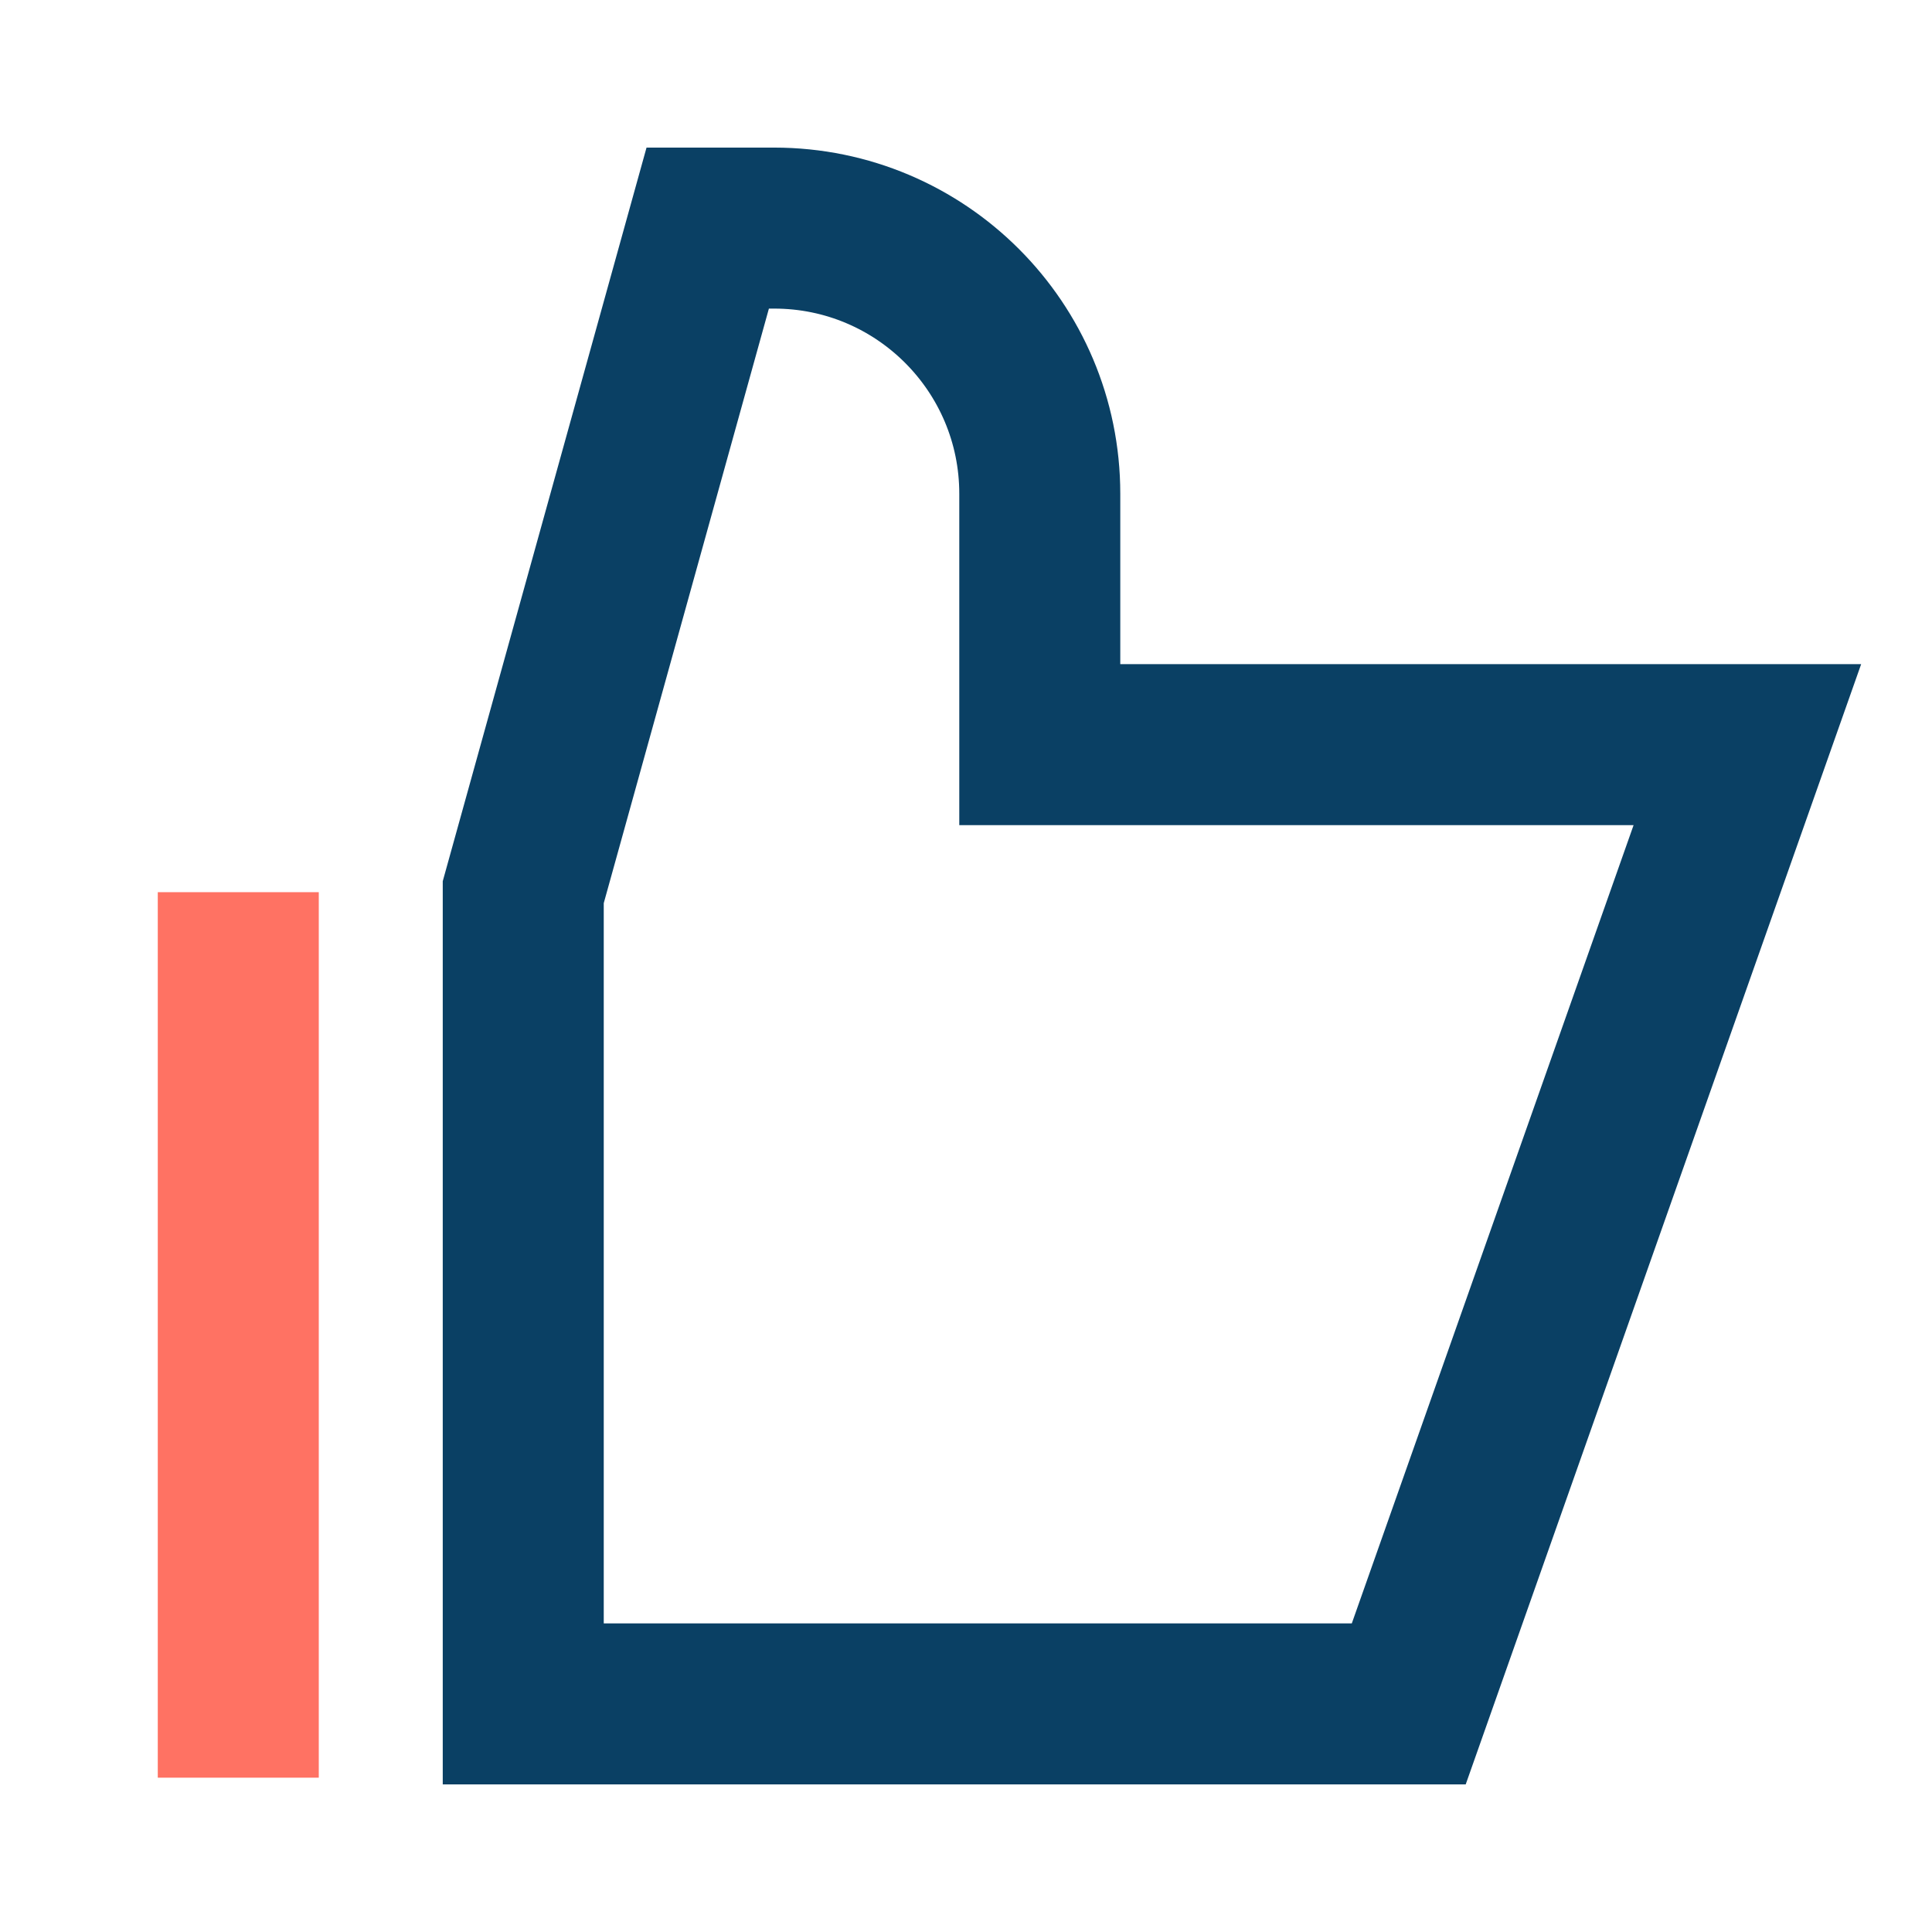
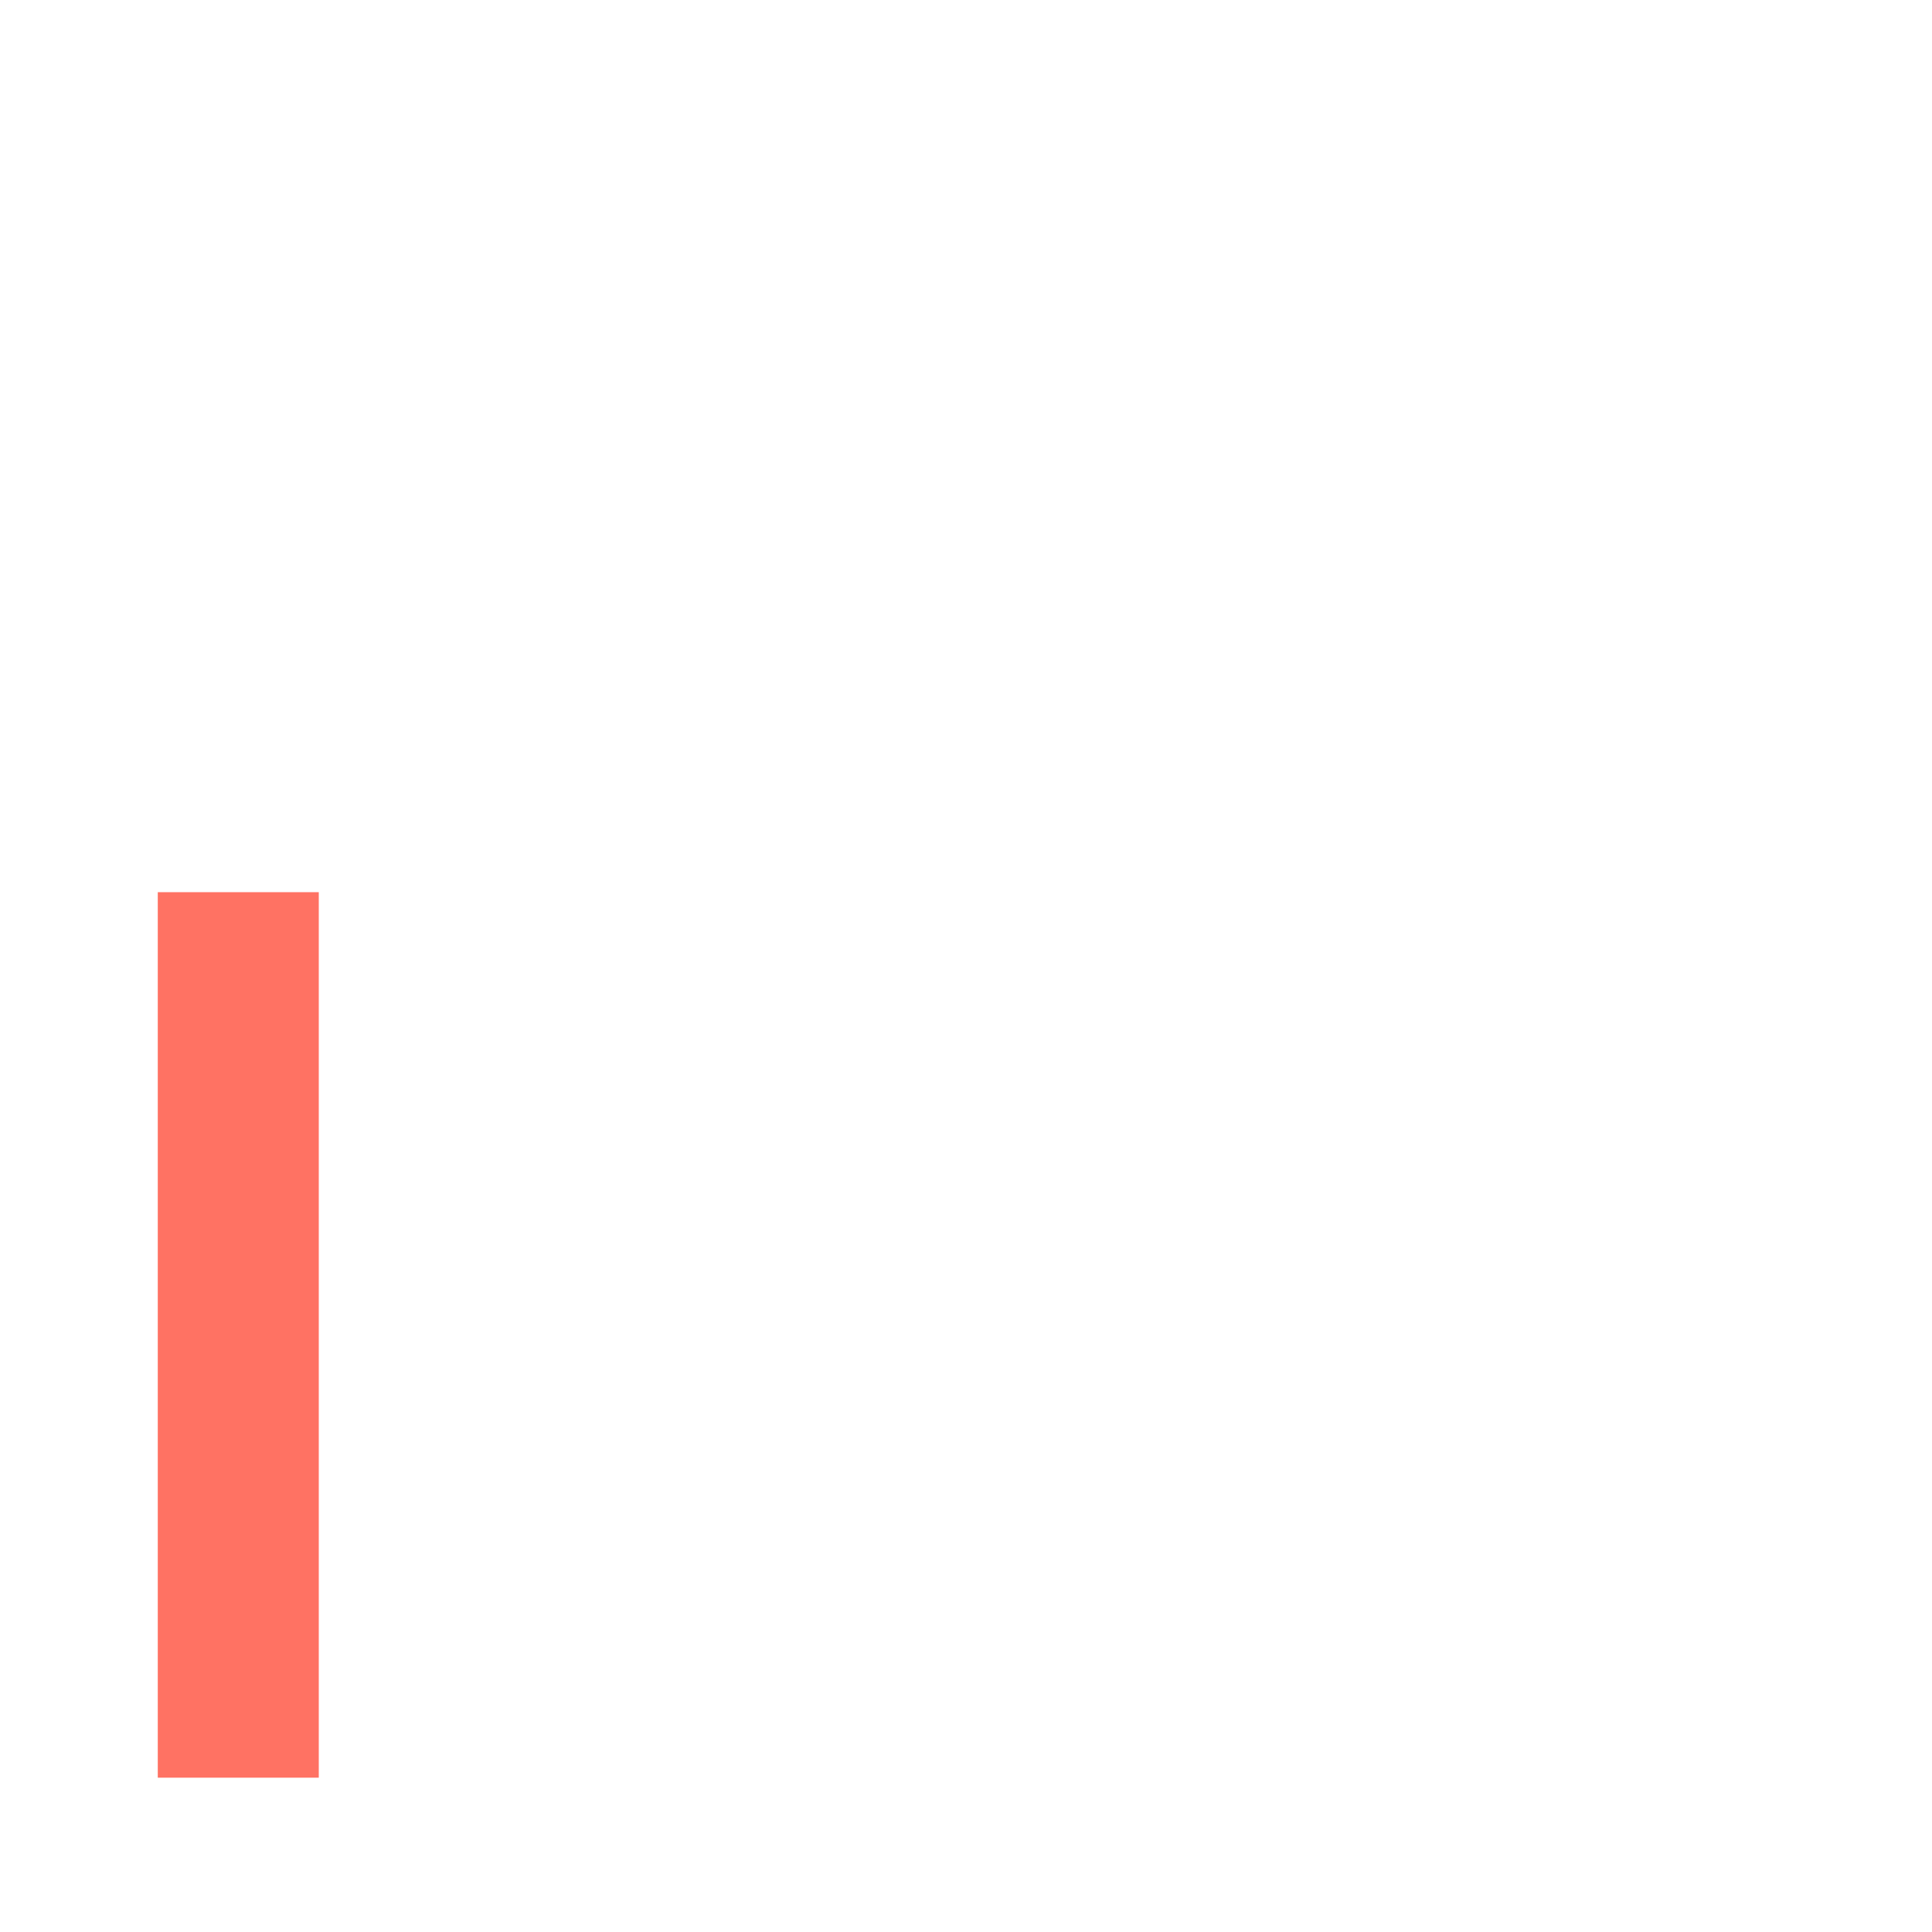
<svg xmlns="http://www.w3.org/2000/svg" width="48" height="48" viewBox="0 0 48 48" fill="none">
-   <path d="M35 42.333L43.413 18.5H25.833V12.267C25.833 8.621 22.878 5.667 19.233 5.667H17.583L13 22.166V42.333H35Z" stroke="#0A4064" stroke-width="4" />
  <path d="M5.92 44.166V22.166" stroke="#FF7263" stroke-width="4" />
</svg>